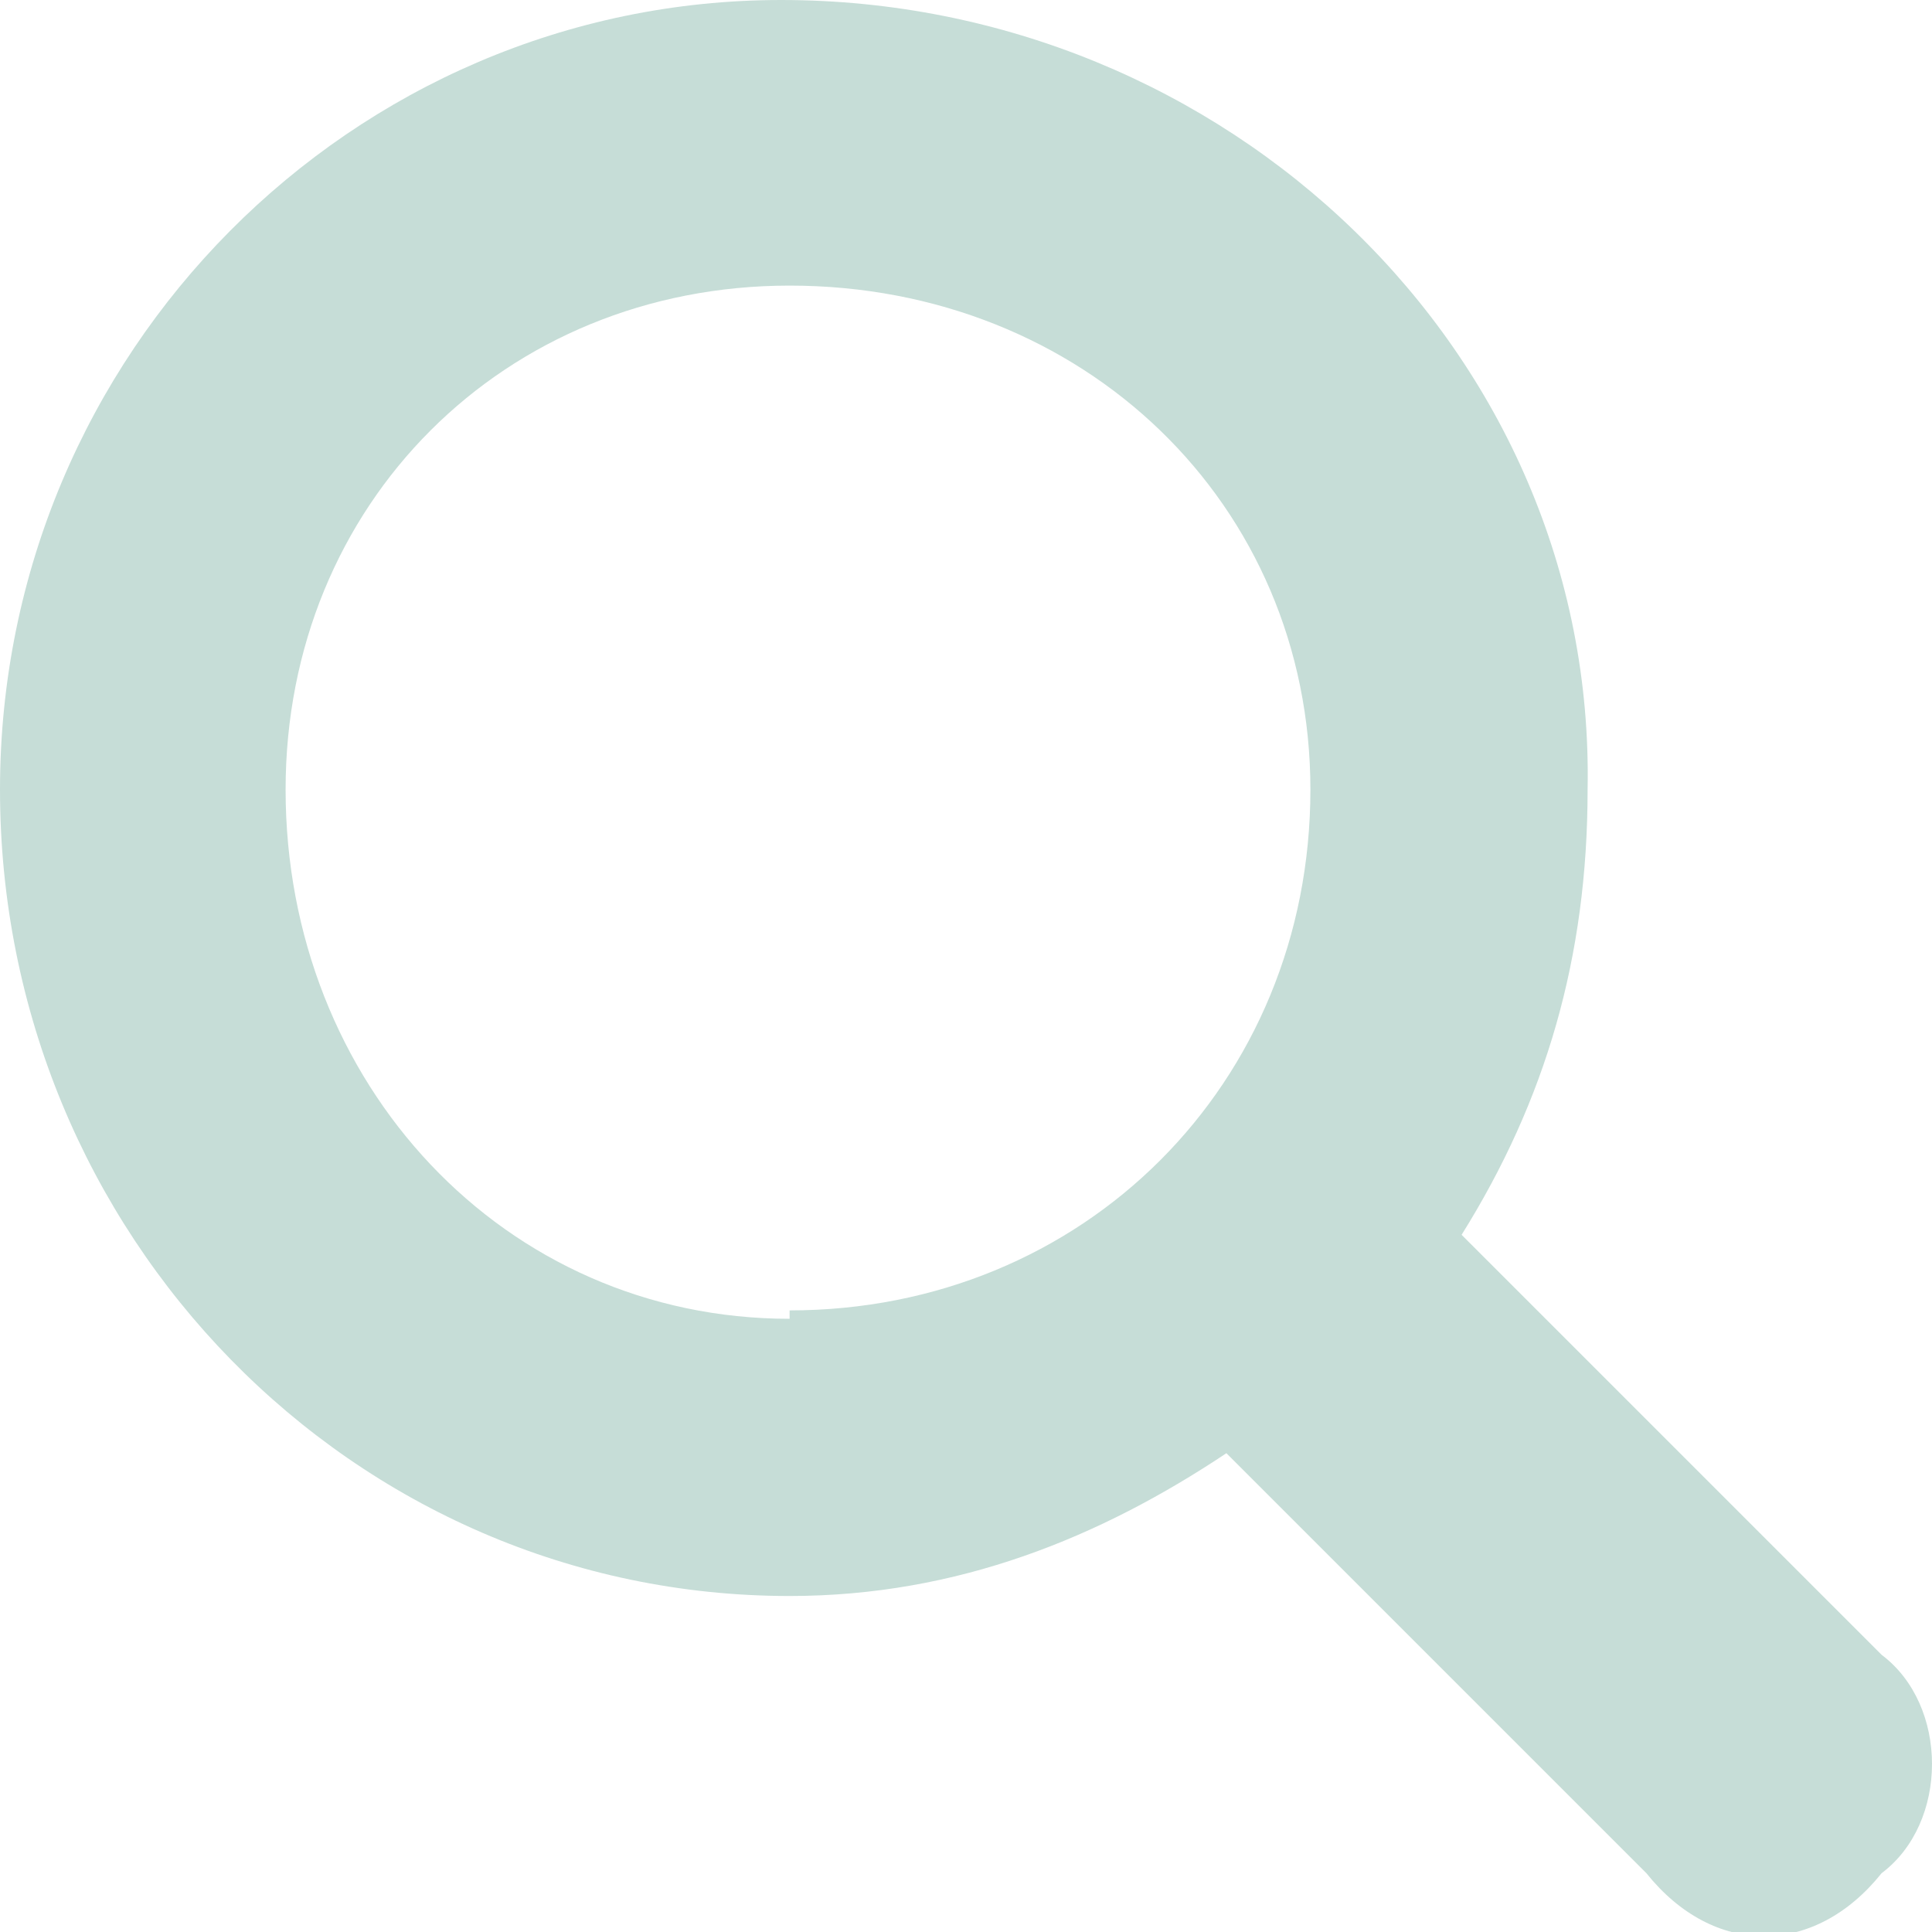
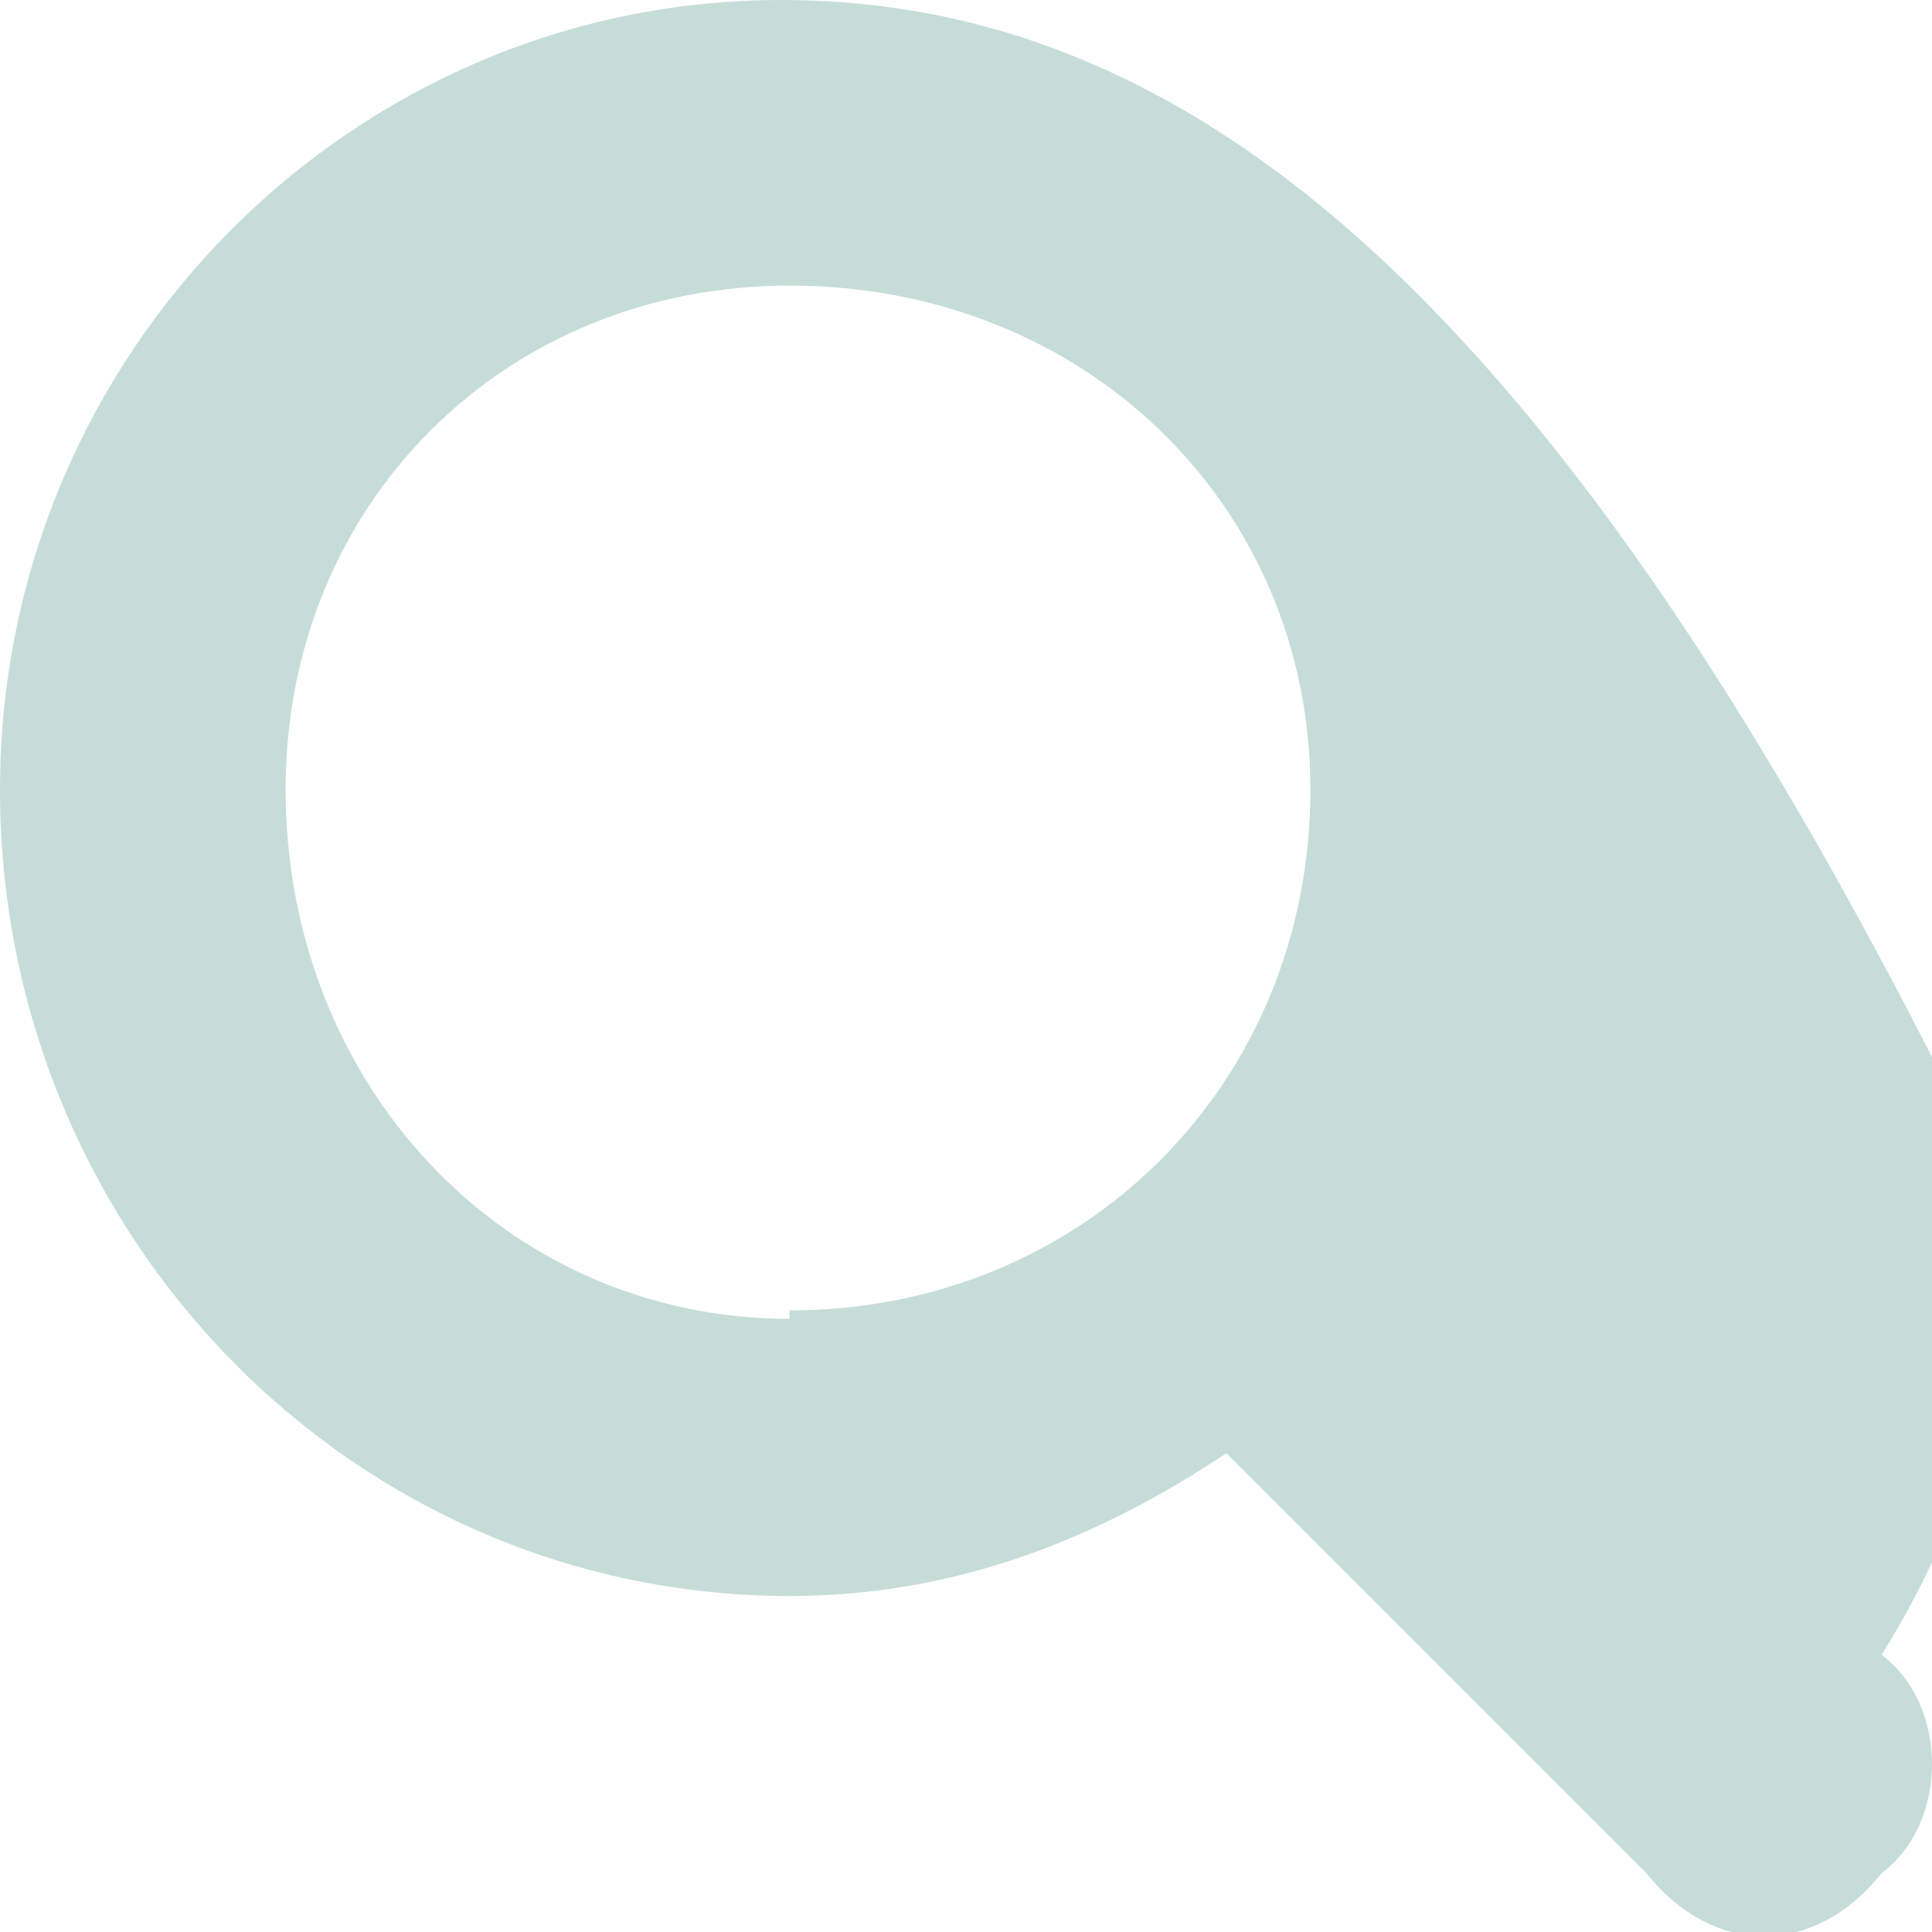
<svg xmlns="http://www.w3.org/2000/svg" width="23" height="23">
-   <path fill="#C6DDD7" d="M22.4 19.7l-5-5c1-1.6 1.5-3.3 1.5-5.3C19 4.2 14.6 0 9.3 0 4.2 0 0 4.2 0 9.4 0 14.7 4.2 19 9.4 19c2 0 3.7-.7 5.2-1.7l5 5c.8 1 2 1 2.8 0 .8-.6.8-2 0-2.6m-13-4c-3.4 0-6-2.8-6-6.3 0-3.4 2.6-6 6-6 3.5 0 6.2 2.6 6.2 6 0 3.5-2.7 6.2-6.2 6.2" />
+   <path fill="#C6DDD7" d="M22.4 19.7c1-1.6 1.5-3.3 1.5-5.3C19 4.2 14.6 0 9.3 0 4.2 0 0 4.2 0 9.4 0 14.7 4.2 19 9.4 19c2 0 3.7-.7 5.2-1.7l5 5c.8 1 2 1 2.8 0 .8-.6.8-2 0-2.6m-13-4c-3.4 0-6-2.8-6-6.3 0-3.4 2.6-6 6-6 3.5 0 6.2 2.6 6.2 6 0 3.5-2.7 6.2-6.2 6.2" />
</svg>